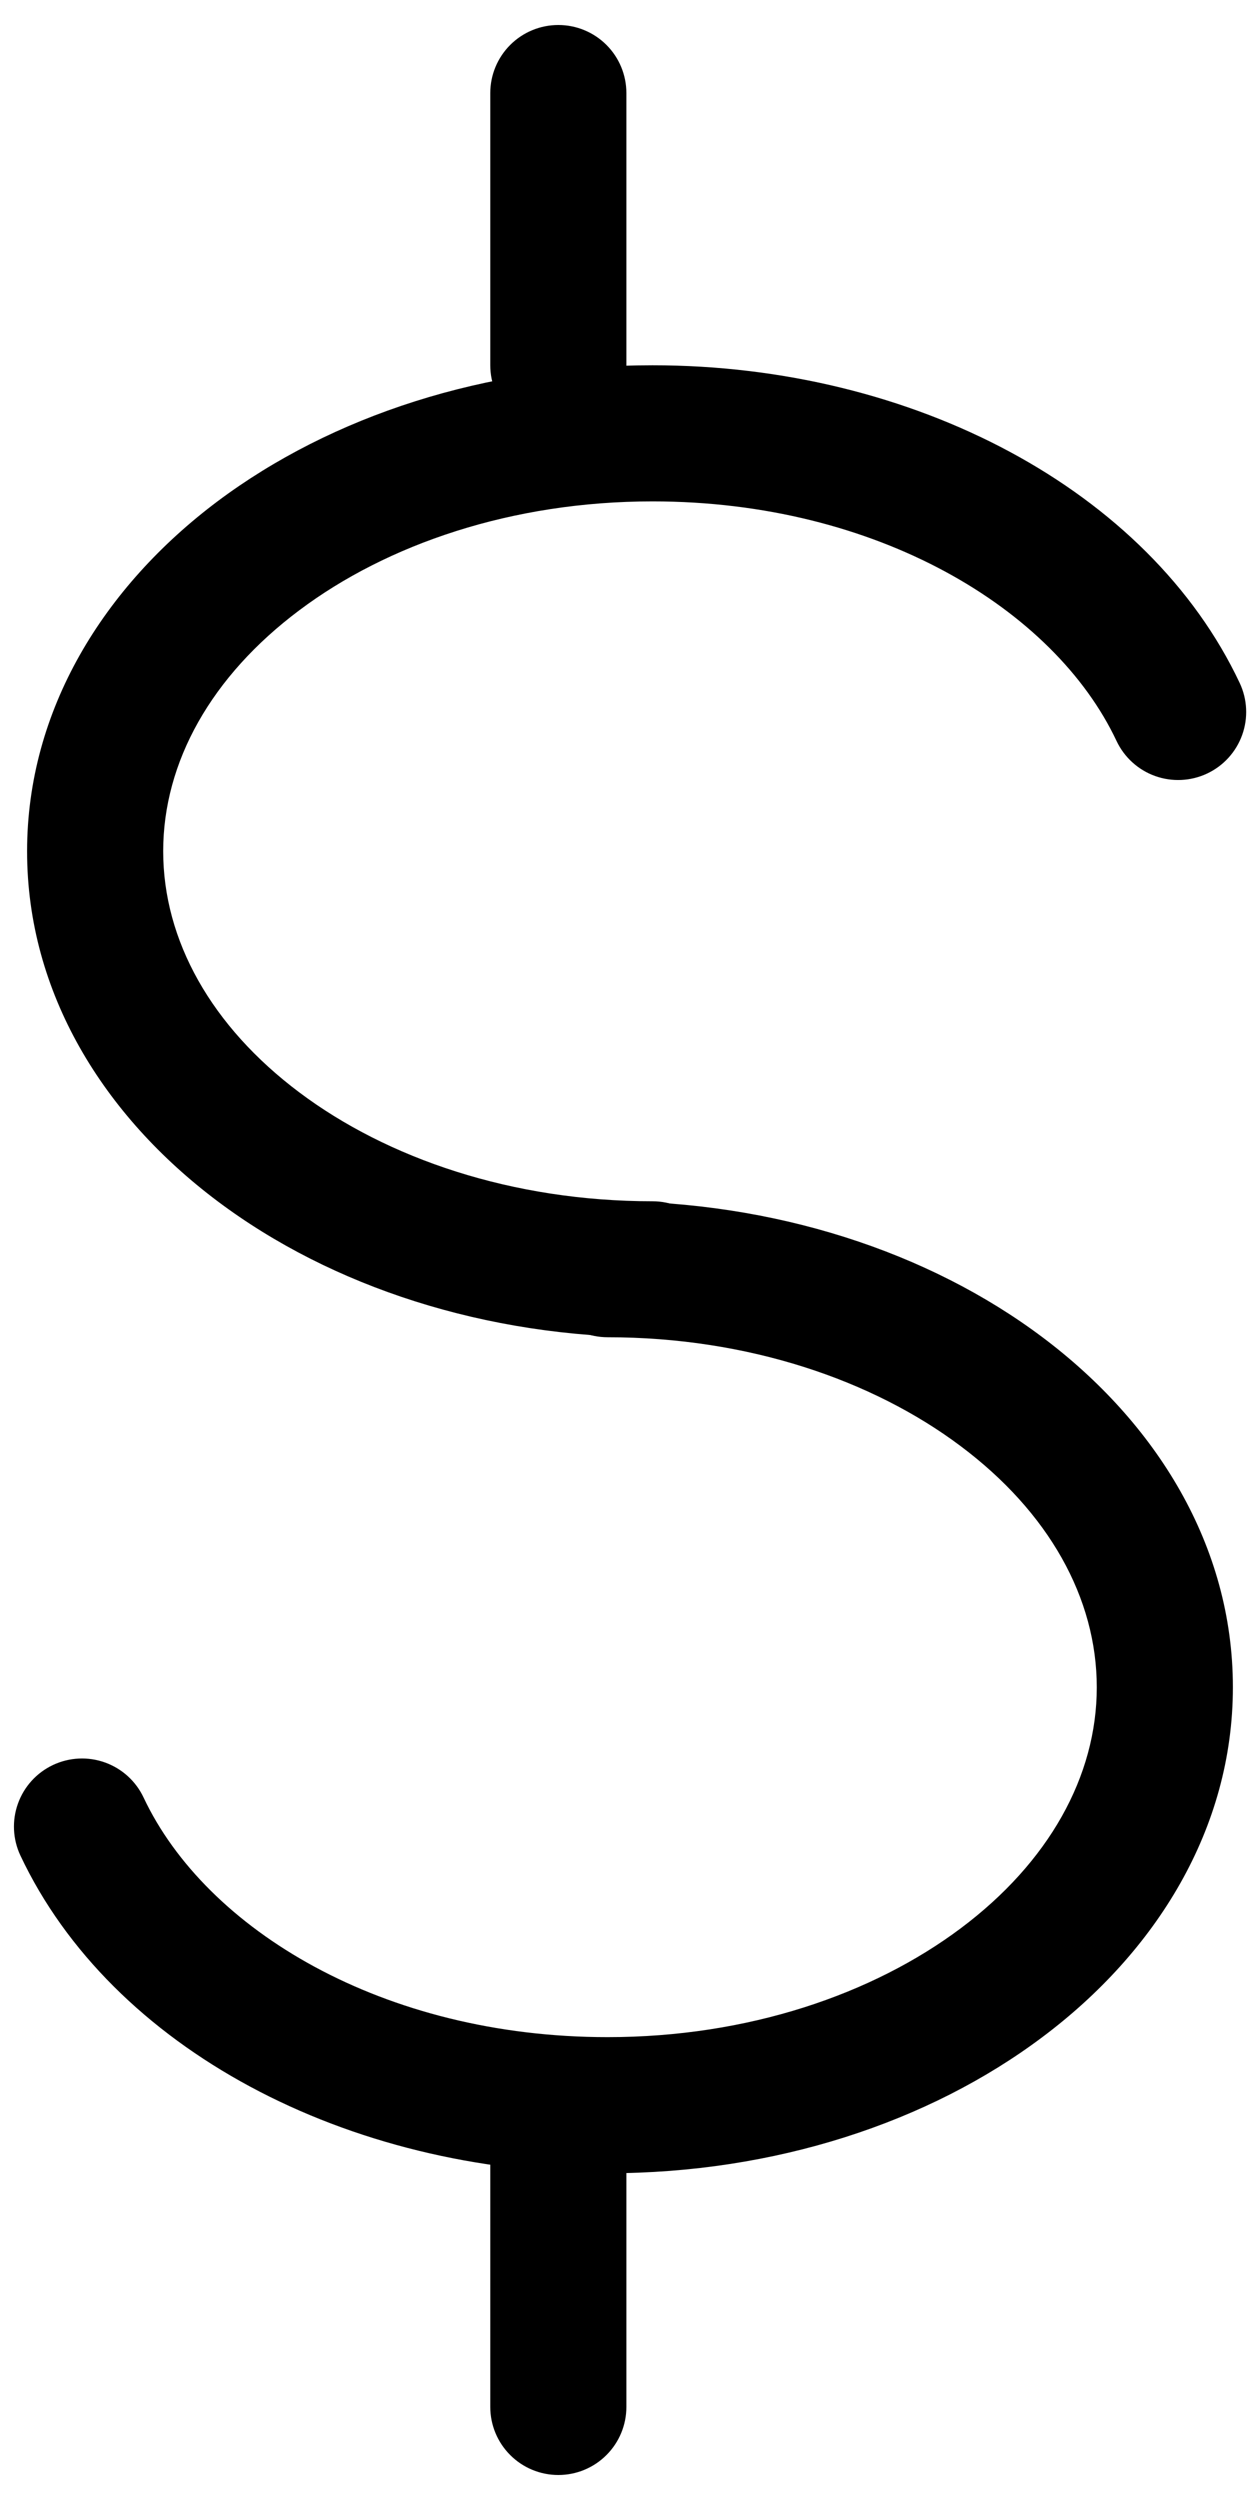
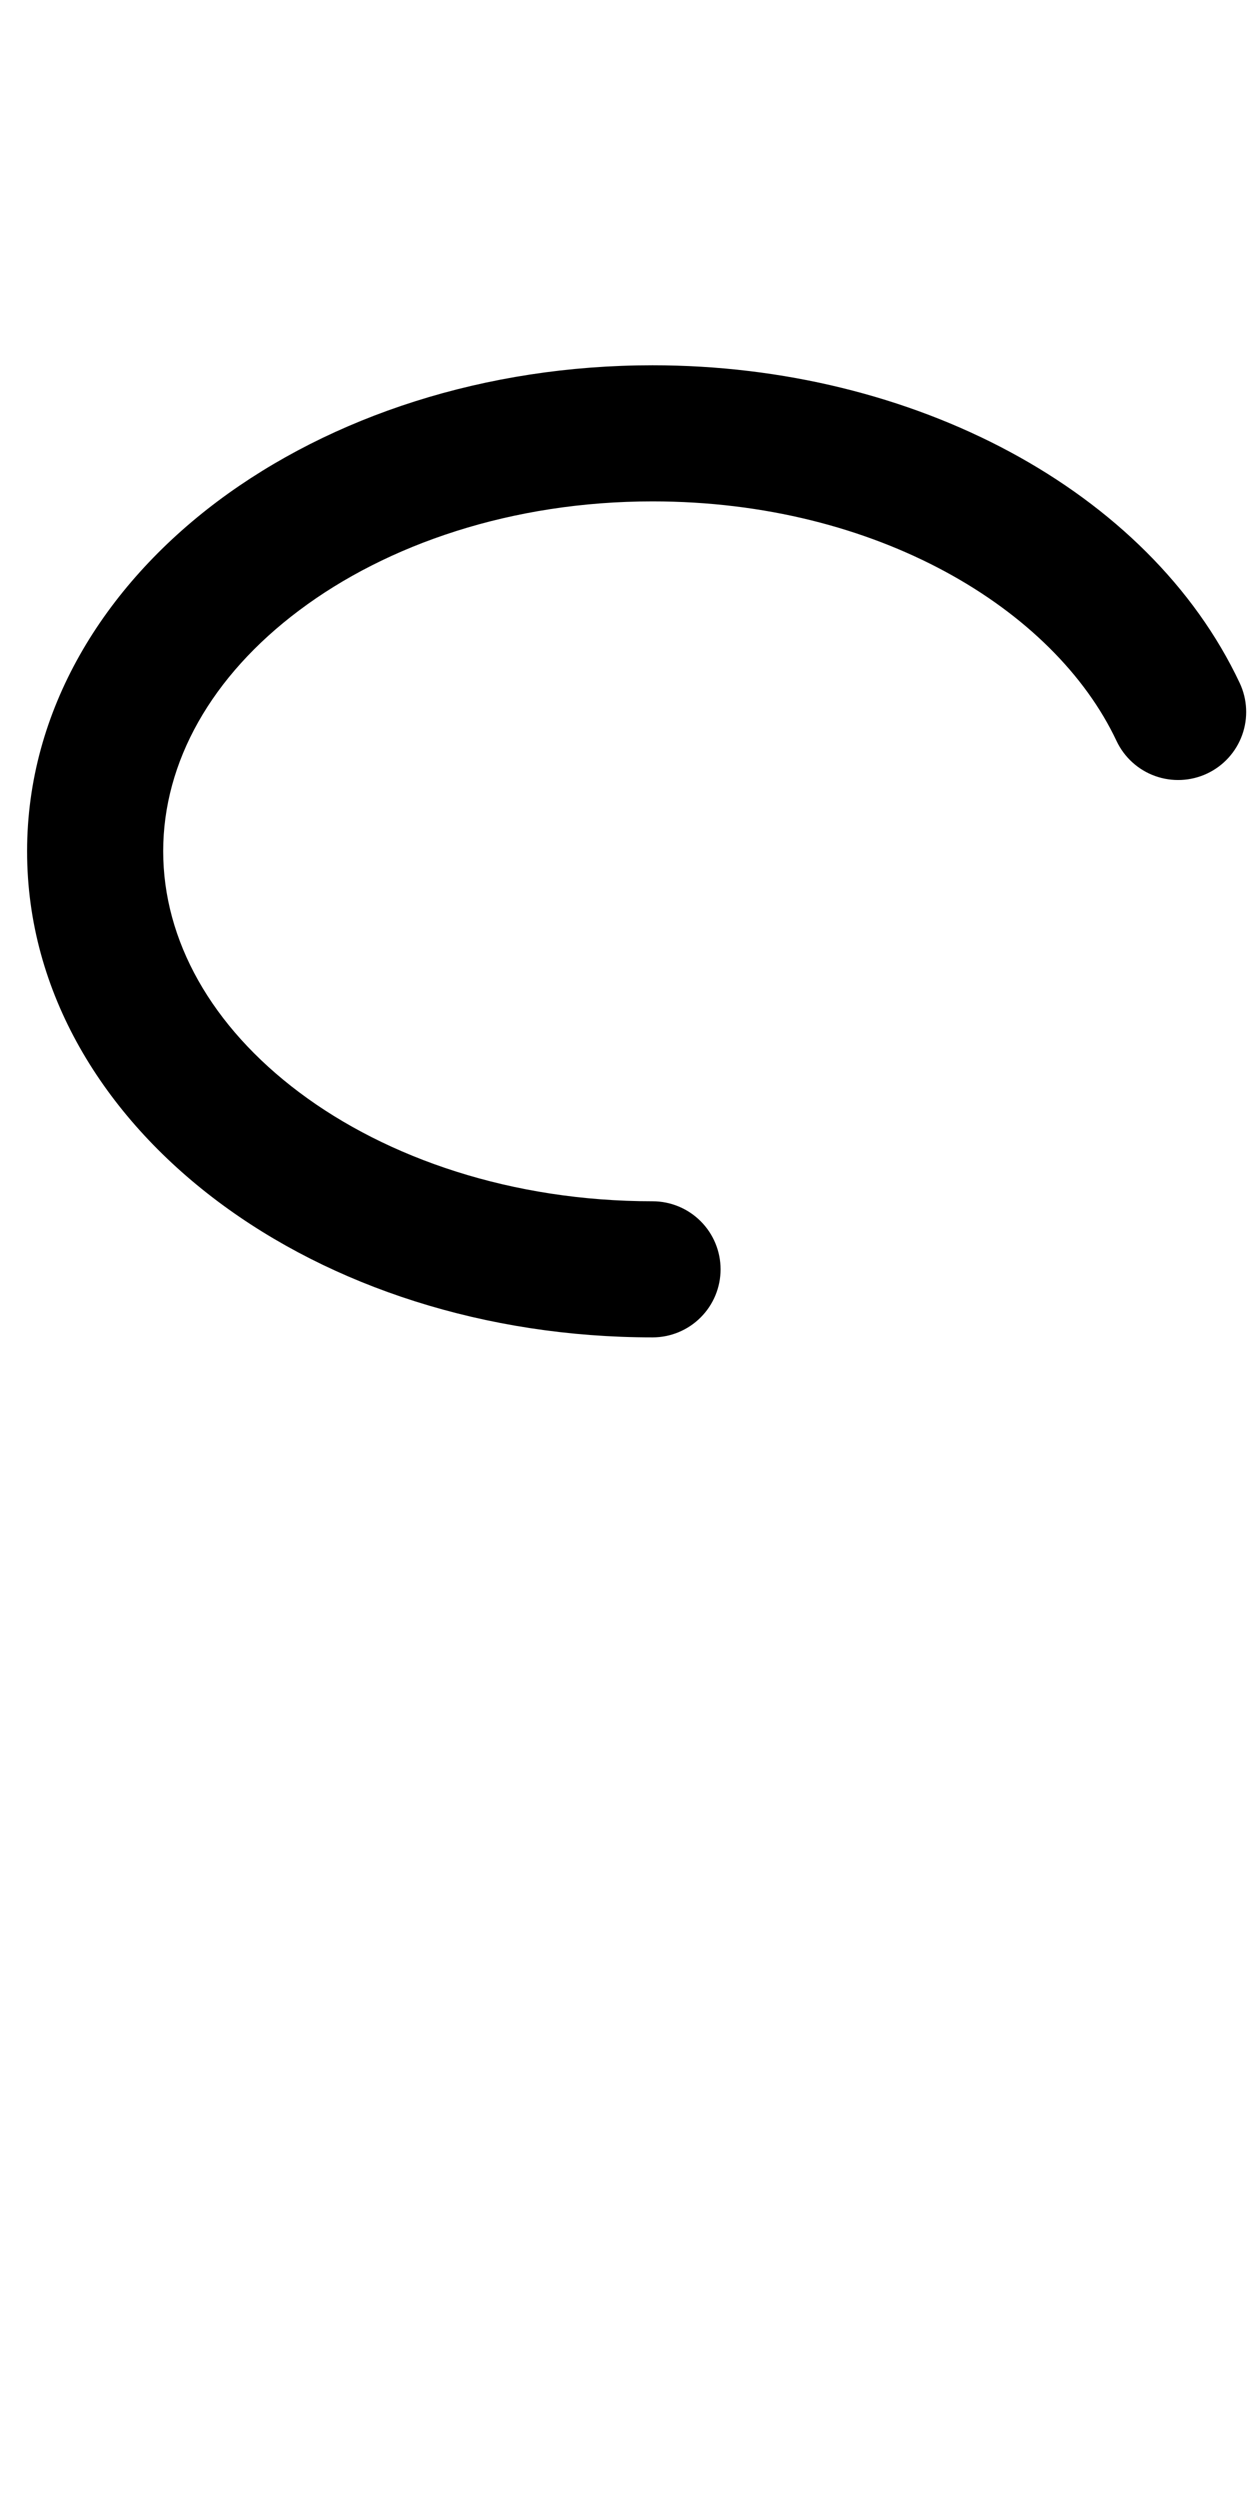
<svg xmlns="http://www.w3.org/2000/svg" width="45" height="90" viewBox="0 0 45 90" fill="none">
  <path fill-rule="evenodd" clip-rule="evenodd" d="M10.775 21.97C7.61 24.341 5.875 27.433 5.875 30.643C5.875 33.857 7.61 36.949 10.775 39.326C13.941 41.702 18.429 43.246 23.491 43.246C24.141 43.246 24.764 43.504 25.223 43.963C25.683 44.423 25.941 45.046 25.941 45.696C25.941 46.346 25.683 46.969 25.223 47.428C24.764 47.888 24.141 48.146 23.491 48.146C17.474 48.146 11.927 46.318 7.835 43.246C3.739 40.173 0.975 35.749 0.975 30.648C0.975 25.552 3.739 21.117 7.835 18.045C11.932 14.978 17.474 13.15 23.491 13.15C32.889 13.15 41.361 17.653 44.629 24.587C44.906 25.175 44.938 25.849 44.718 26.46C44.498 27.072 44.044 27.571 43.456 27.848C42.868 28.124 42.194 28.156 41.582 27.936C40.971 27.716 40.472 27.262 40.195 26.674C37.956 21.921 31.566 18.05 23.491 18.05C18.429 18.05 13.941 19.593 10.775 21.97Z" fill="black" />
-   <path fill-rule="evenodd" clip-rule="evenodd" d="M34.589 69.417C37.755 67.045 39.484 63.948 39.484 60.744C39.484 57.529 37.755 54.437 34.584 52.061C31.419 49.684 26.931 48.141 21.874 48.141C21.224 48.141 20.601 47.883 20.141 47.423C19.682 46.964 19.424 46.341 19.424 45.691C19.424 45.041 19.682 44.418 20.141 43.958C20.601 43.499 21.224 43.241 21.874 43.241C27.891 43.241 33.438 45.069 37.529 48.141C41.621 51.213 44.384 55.638 44.384 60.739C44.384 65.835 41.621 70.269 37.524 73.337C33.433 76.409 27.891 78.237 21.874 78.237C12.476 78.237 4.003 73.734 0.735 66.8C0.458 66.212 0.427 65.538 0.647 64.927C0.867 64.315 1.321 63.816 1.909 63.539C2.497 63.262 3.171 63.23 3.782 63.45C4.394 63.67 4.893 64.124 5.17 64.713C7.409 69.466 13.794 73.337 21.874 73.337C26.931 73.337 31.419 71.793 34.589 69.417ZM20.1 0.9C20.75 0.9 21.373 1.158 21.832 1.617C22.292 2.077 22.55 2.7 22.55 3.35V13.15C22.55 13.8 22.292 14.423 21.832 14.882C21.373 15.342 20.75 15.6 20.1 15.6C19.45 15.6 18.827 15.342 18.368 14.882C17.908 14.423 17.65 13.8 17.65 13.15V3.35C17.65 2.7 17.908 2.077 18.368 1.617C18.827 1.158 19.45 0.9 20.1 0.9Z" fill="black" />
-   <path fill-rule="evenodd" clip-rule="evenodd" d="M20.1 74.4C20.75 74.4 21.373 74.658 21.832 75.118C22.292 75.577 22.55 76.2 22.55 76.85V86.65C22.55 87.3 22.292 87.923 21.832 88.382C21.373 88.842 20.75 89.1 20.1 89.1C19.45 89.1 18.827 88.842 18.368 88.382C17.908 87.923 17.65 87.3 17.65 86.65V76.85C17.65 76.2 17.908 75.577 18.368 75.118C18.827 74.658 19.45 74.4 20.1 74.4Z" fill="black" />
</svg>